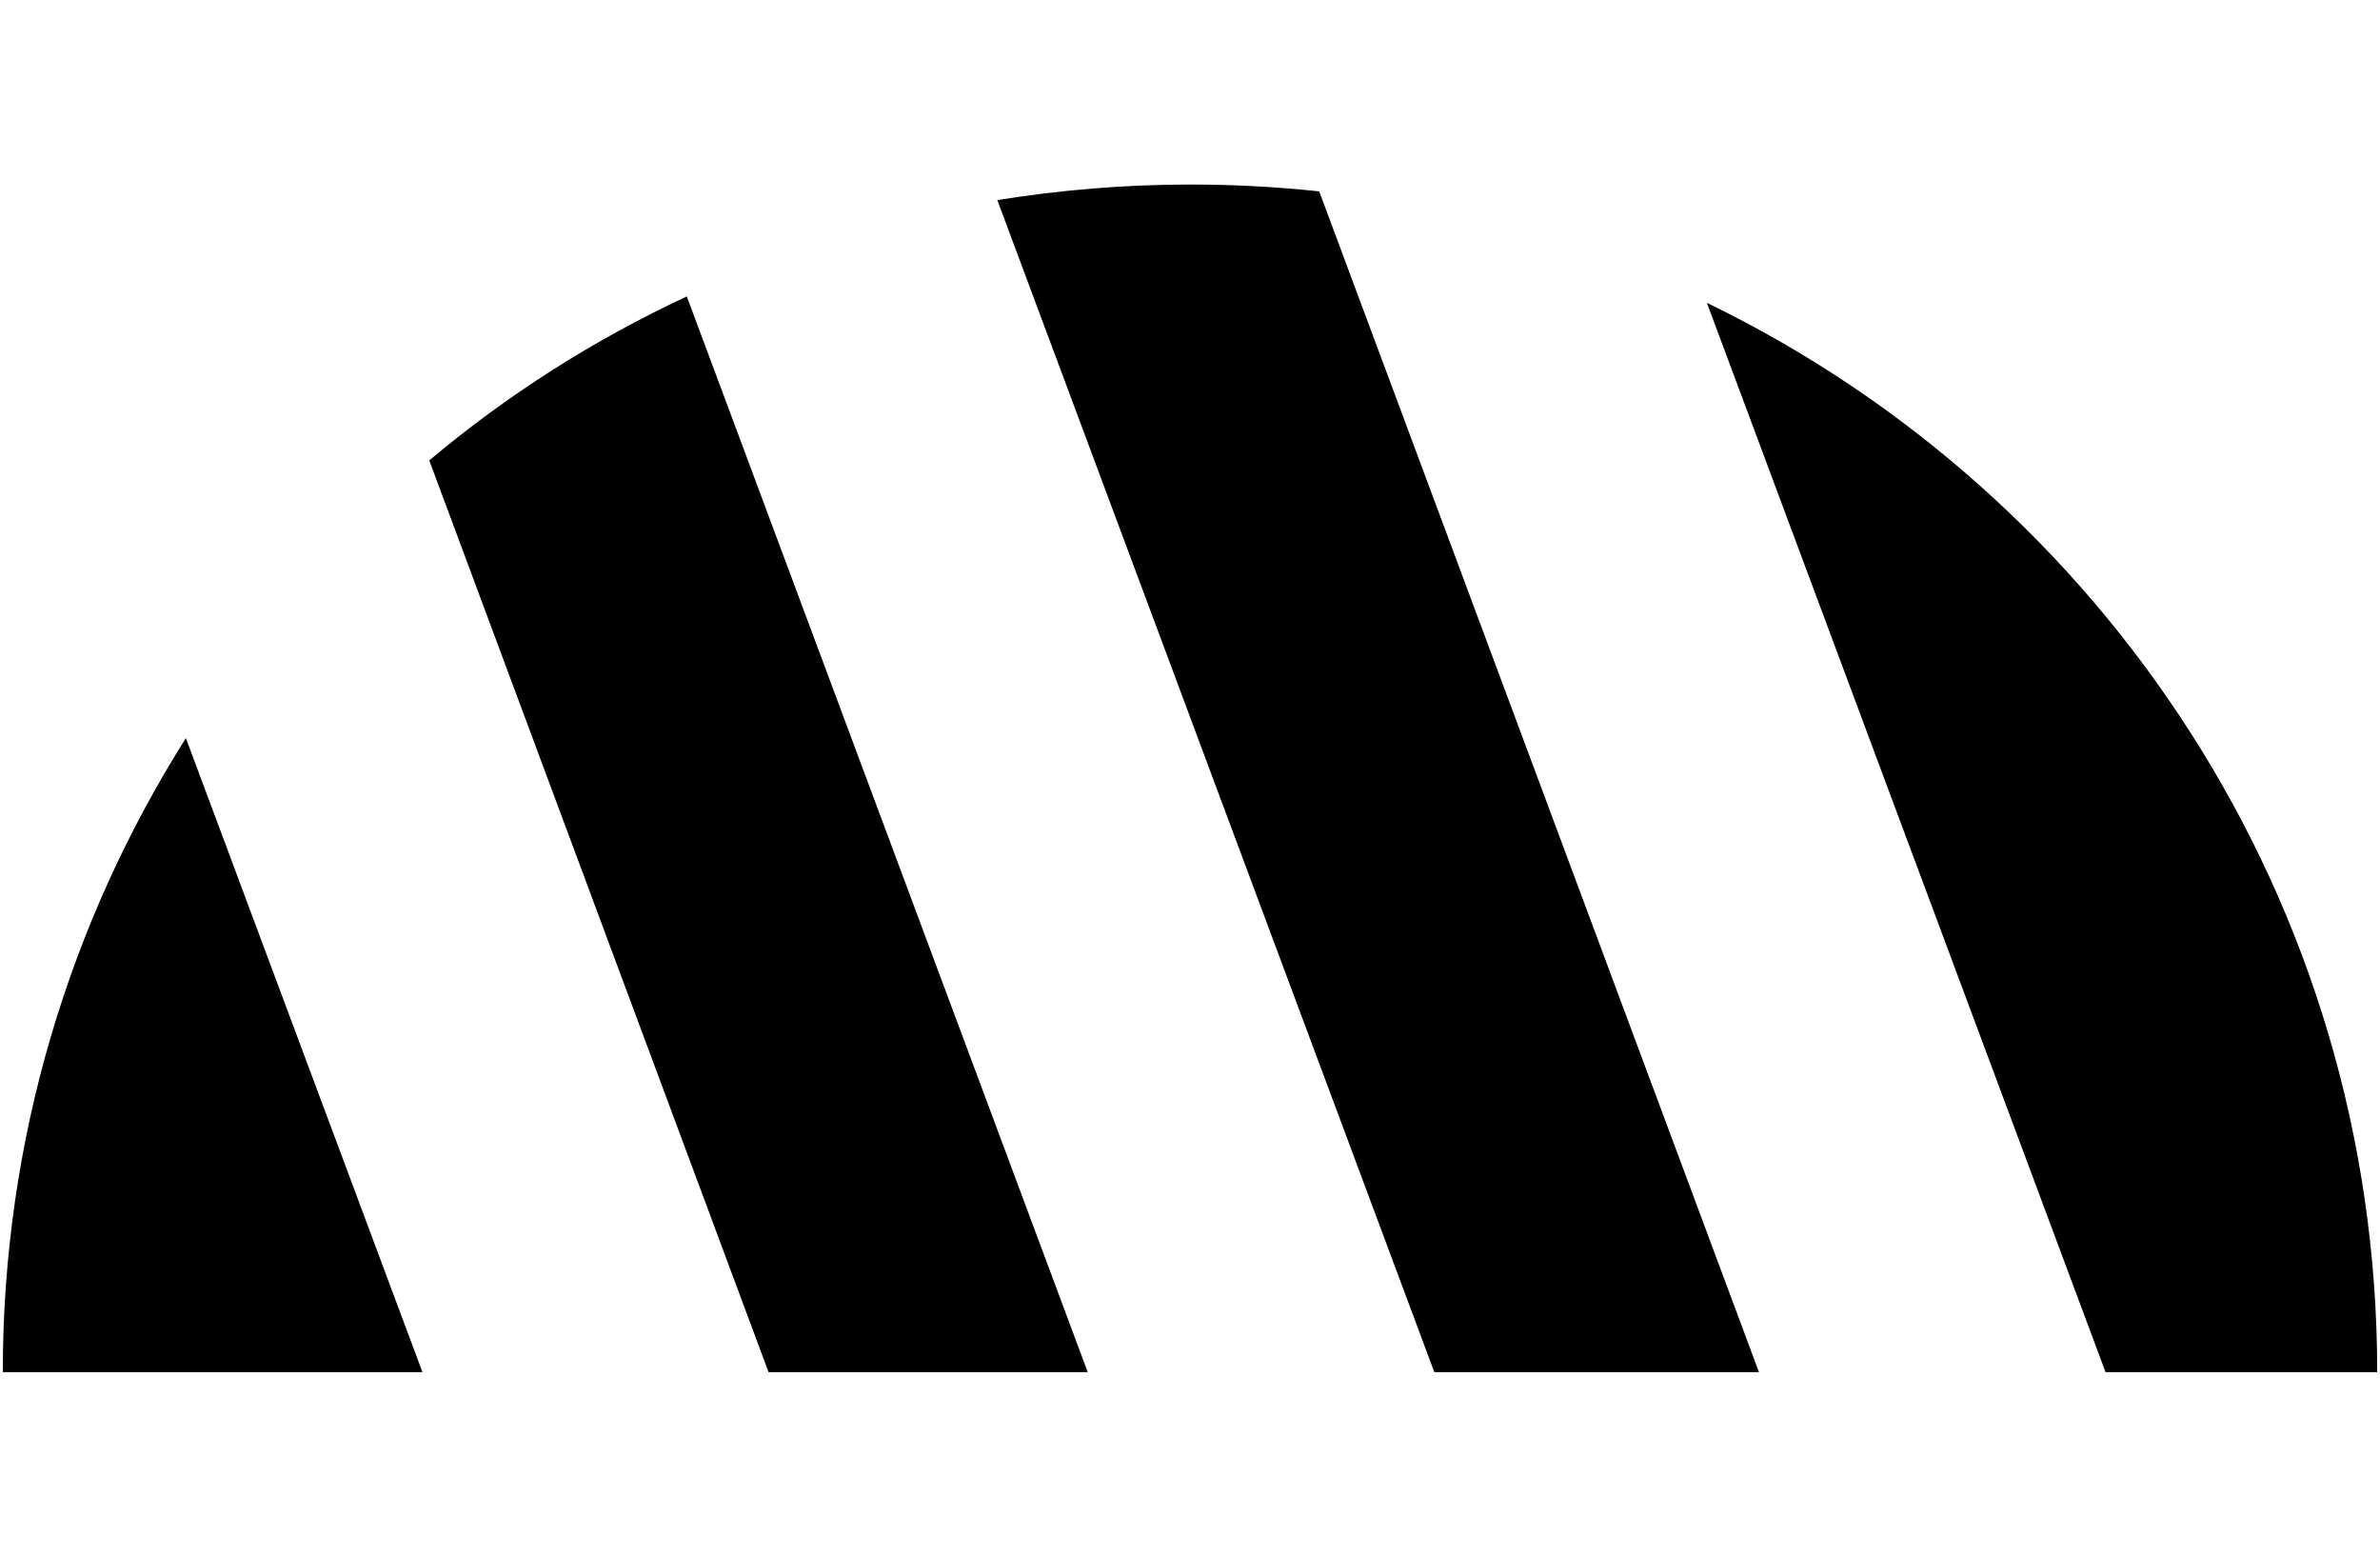
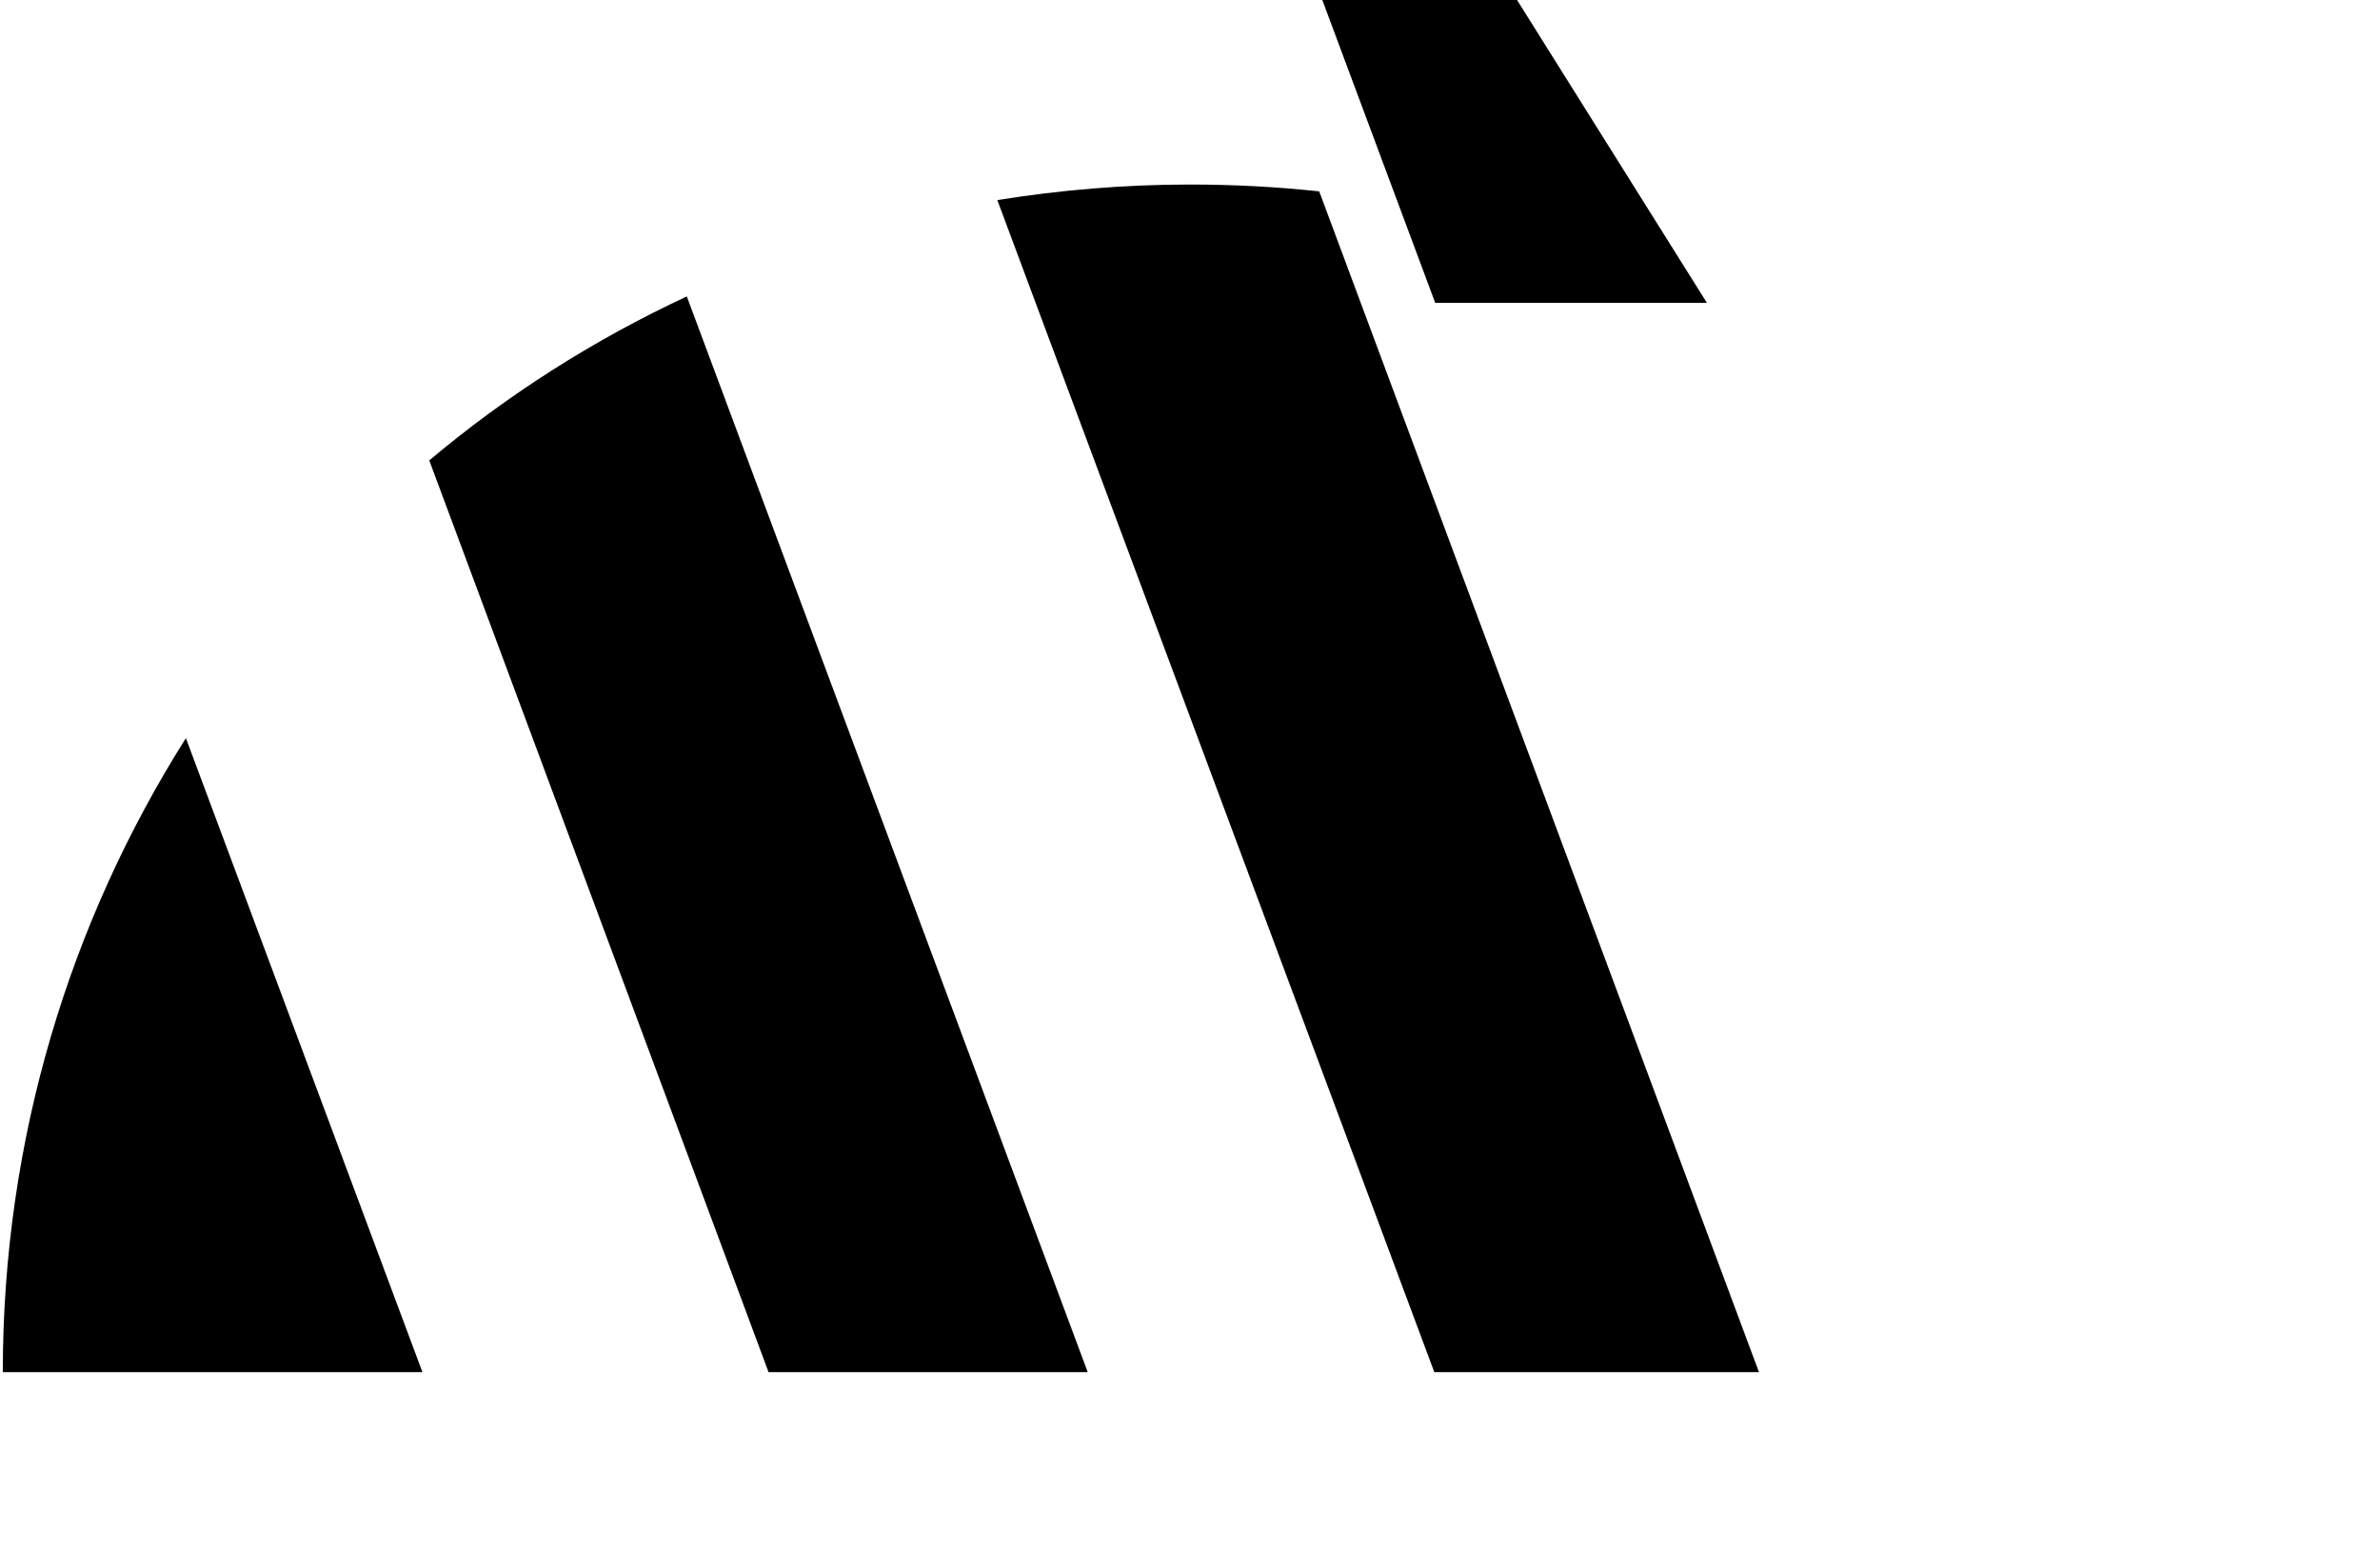
<svg xmlns="http://www.w3.org/2000/svg" xml:space="preserve" width="52px" height="34px" version="1.1" style="shape-rendering:geometricPrecision; text-rendering:geometricPrecision; image-rendering:optimizeQuality; fill-rule:evenodd; clip-rule:evenodd" viewBox="0 0 520 340.8">
  <defs>
    <style type="text/css">
   
    .fil0 {fill:none}
    .fil1 {fill:black}
   
  </style>
  </defs>
  <g id="Layer_x0020_1">
-     <rect class="fil0" width="520" height="340.8" />
-     <path class="fil1" d="M237.6 300.4l-69.9 0 -74.3 -199.6c17,-14.3 36,-26.4 56.4,-35.9l87.8 235.5zm-145.7 0l-91.9 0c0,-51 14.7,-98.6 40.1,-138.8l51.8 138.8zm125.9 -256.6c13.8,-2.2 27.8,-3.4 42.2,-3.4 9.6,0 19,0.5 28.3,1.5l96.3 258.5 -71.1 0 -95.7 -256.6zm155.4 22.5c86.9,42.1 146.8,131.1 146.8,234.1l-59.5 0 -87.3 -234.1z" />
+     <path class="fil1" d="M237.6 300.4l-69.9 0 -74.3 -199.6c17,-14.3 36,-26.4 56.4,-35.9l87.8 235.5zm-145.7 0l-91.9 0c0,-51 14.7,-98.6 40.1,-138.8l51.8 138.8zm125.9 -256.6c13.8,-2.2 27.8,-3.4 42.2,-3.4 9.6,0 19,0.5 28.3,1.5l96.3 258.5 -71.1 0 -95.7 -256.6zm155.4 22.5l-59.5 0 -87.3 -234.1z" />
  </g>
</svg>